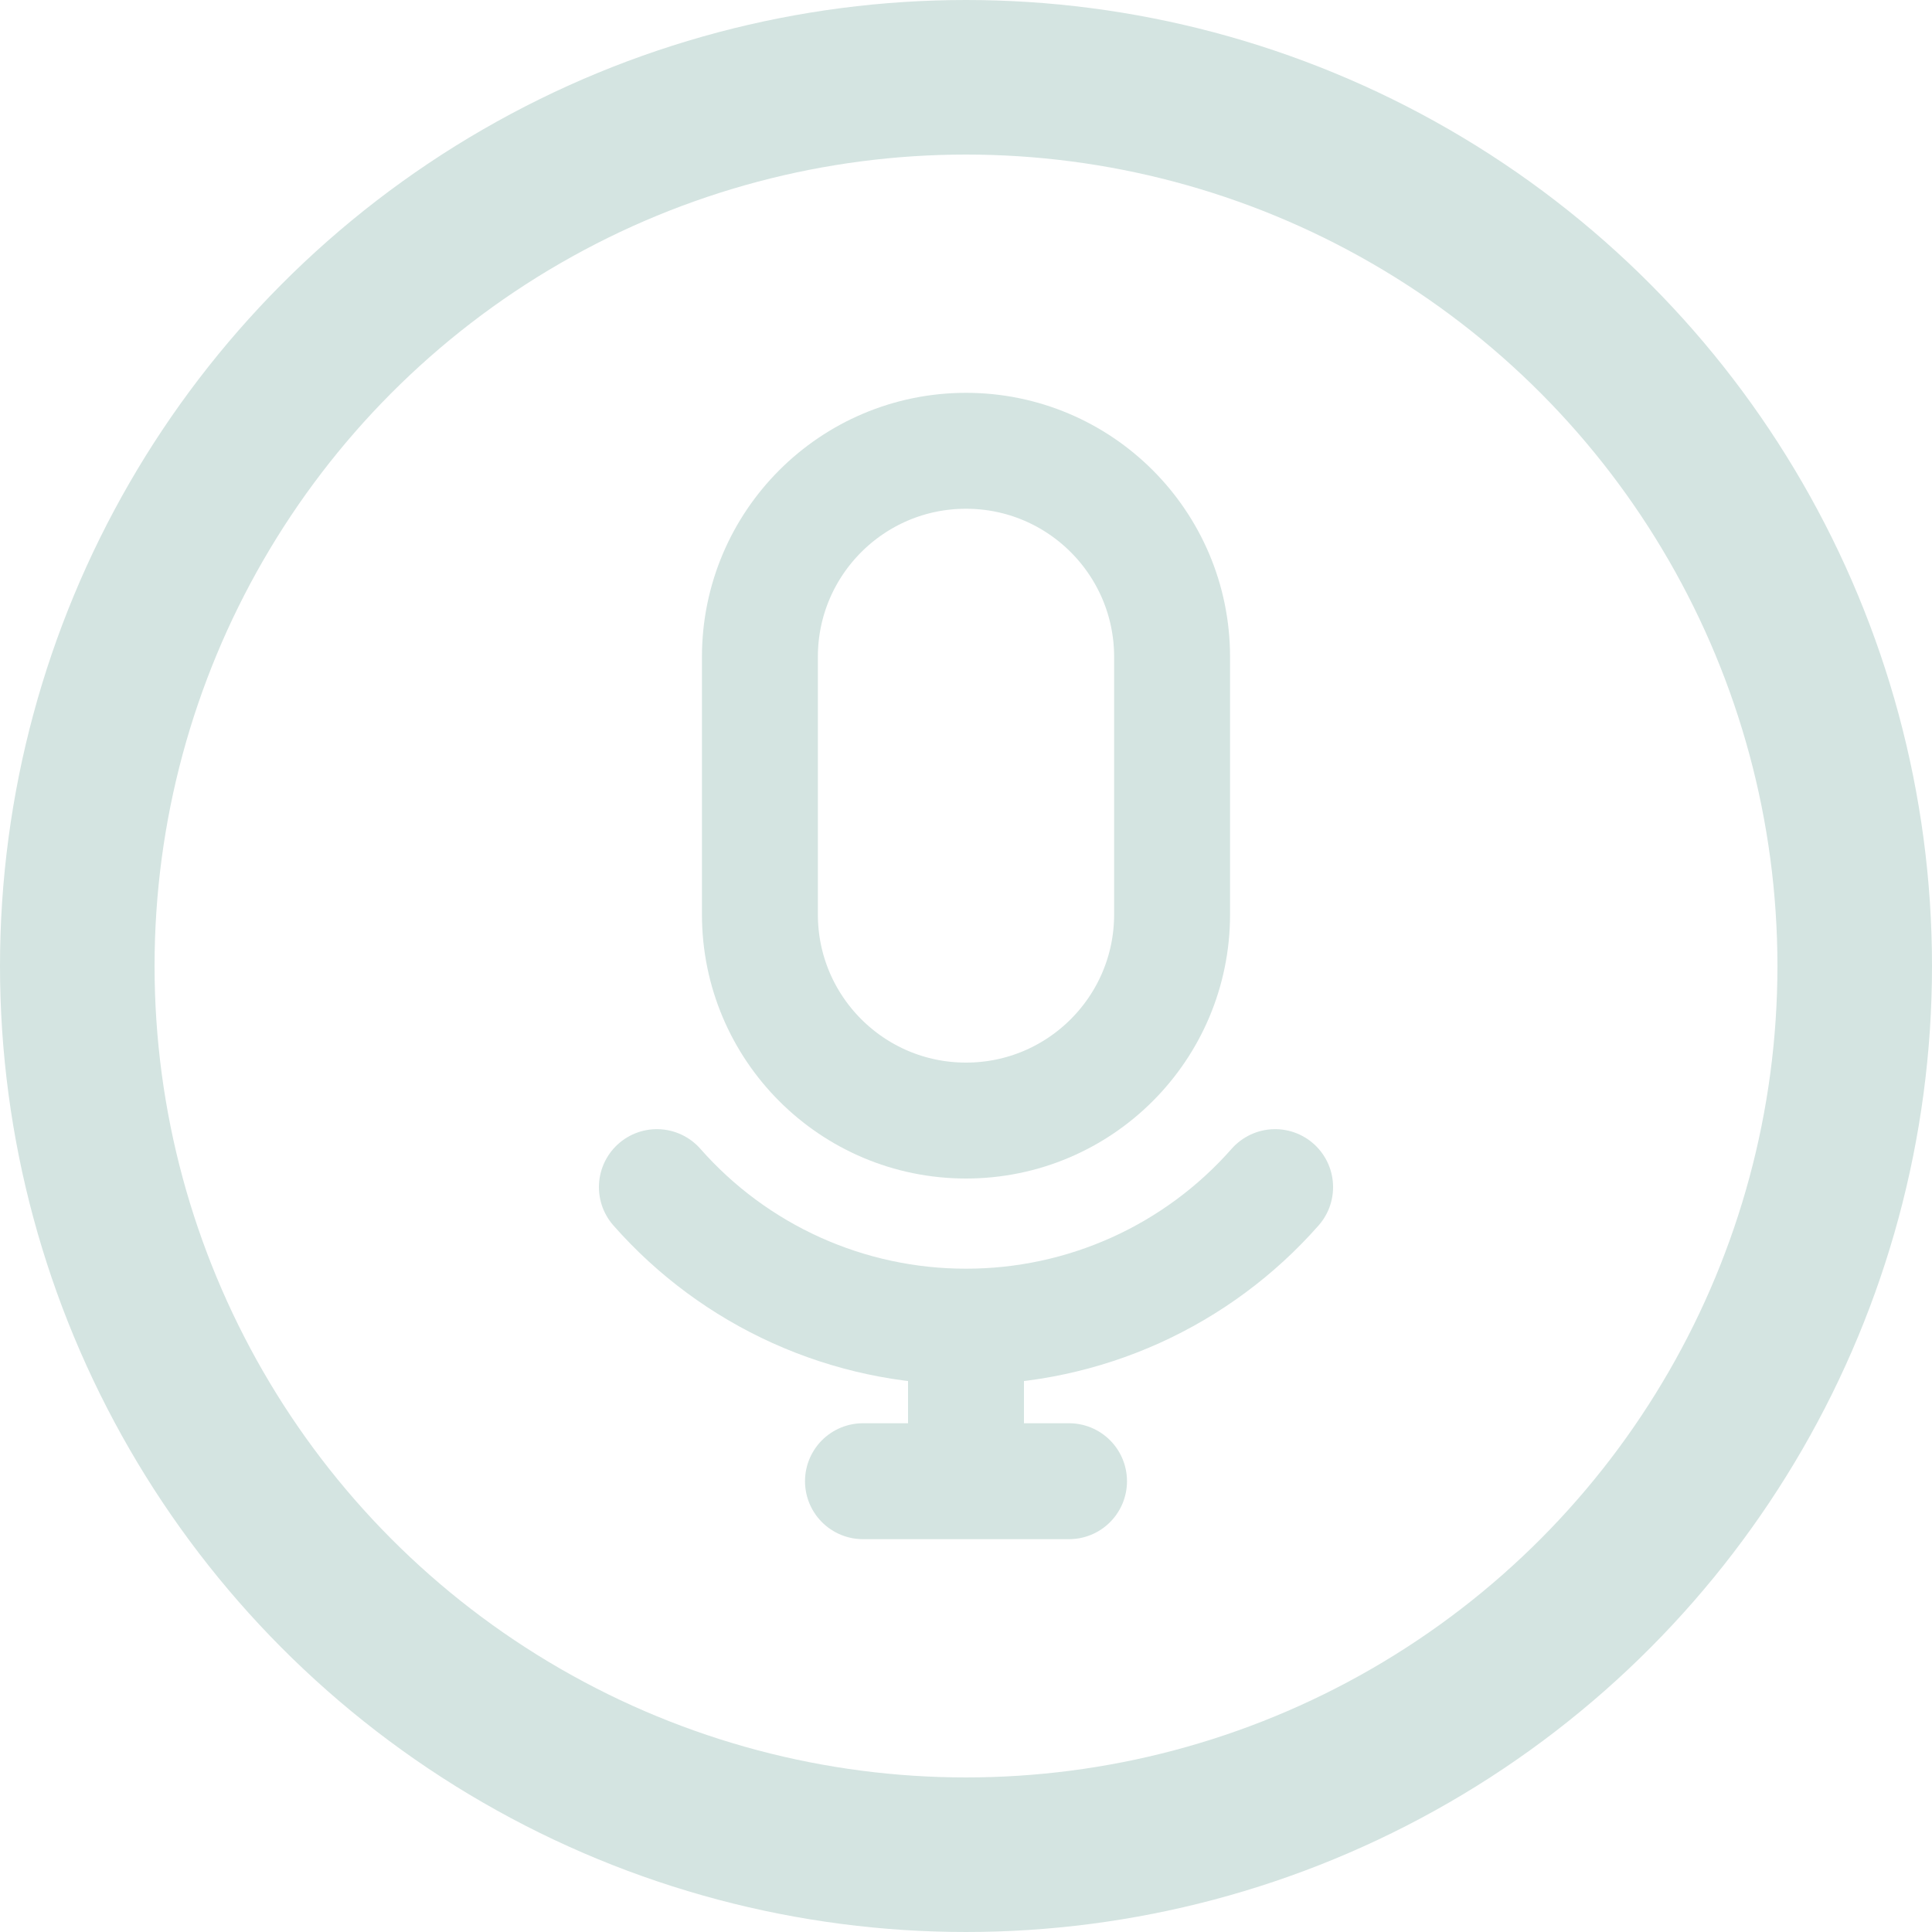
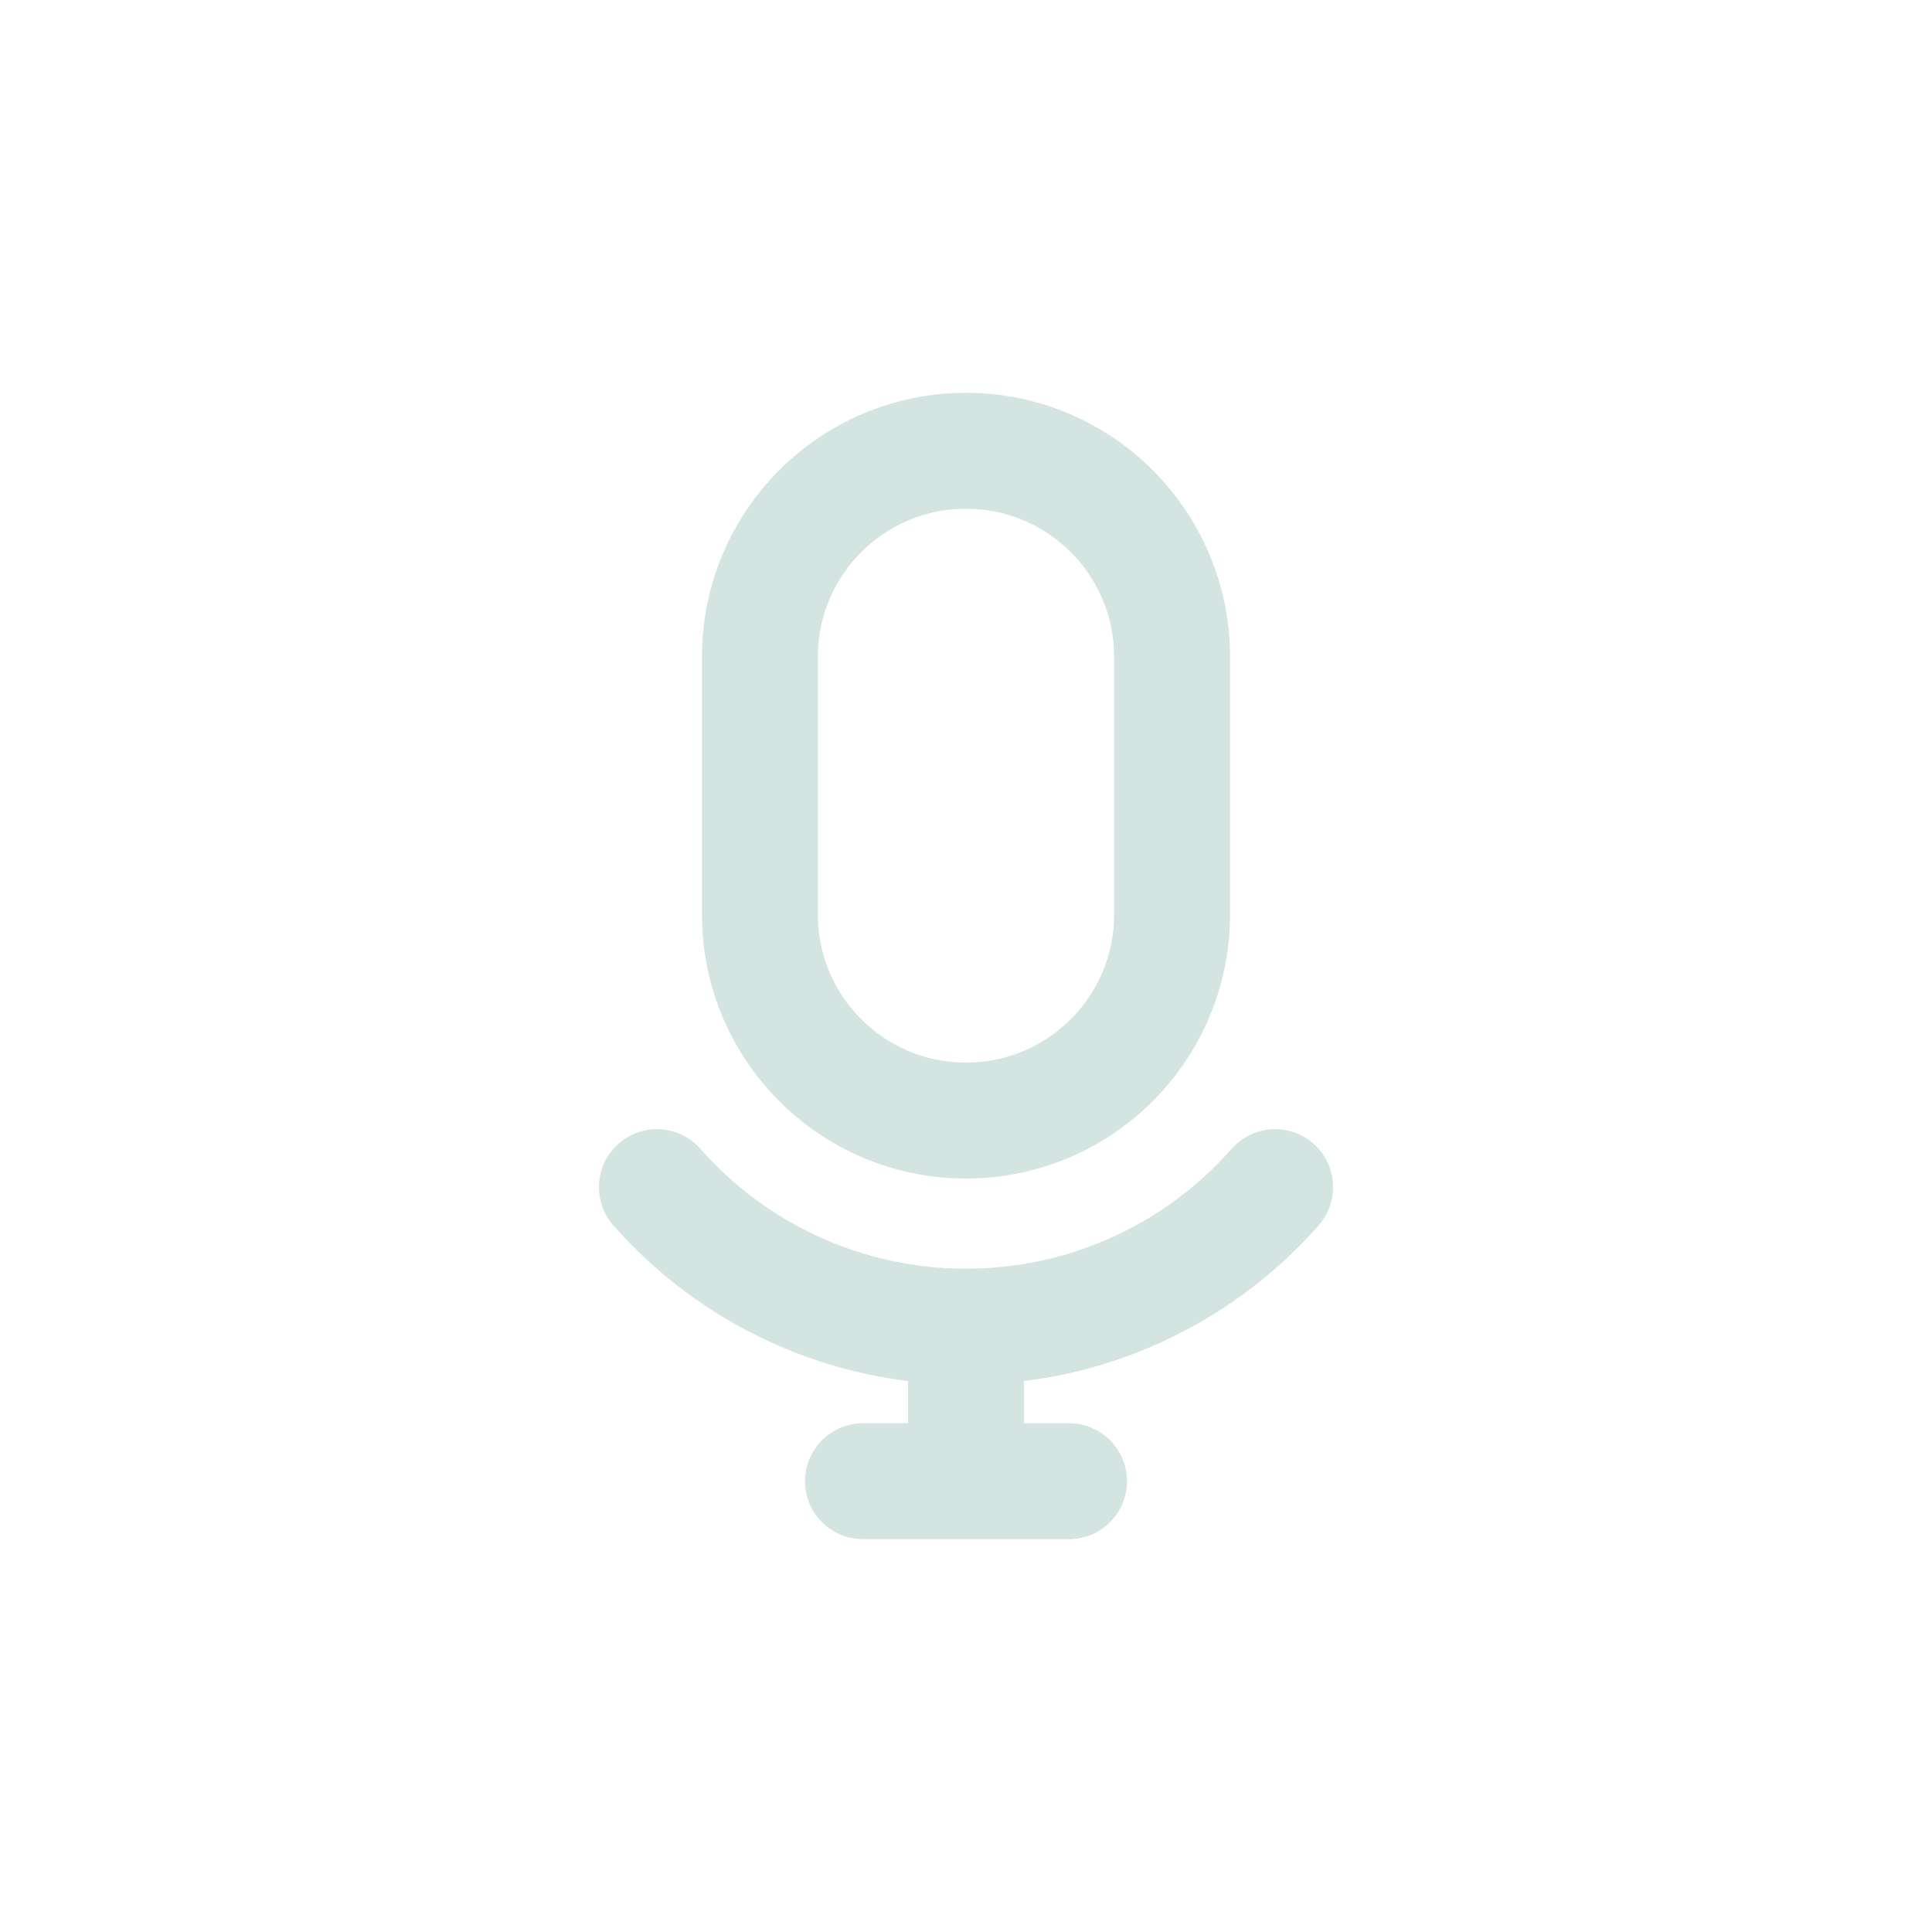
<svg xmlns="http://www.w3.org/2000/svg" width="100" height="100" viewBox="0 0 100 100" fill="none">
  <g clip-path="url(#clip0_202_2)">
-     <circle cx="50" cy="50" r="46" stroke="#D4E4E1" stroke-width="8" />
    <path d="M60.667 34C60.667 28.109 55.891 23.333 50 23.333C44.109 23.333 39.333 28.109 39.333 34V47.333C39.333 53.224 44.109 58 50 58C55.891 58 60.667 53.224 60.667 47.333V34Z" stroke="#D4E4E1" stroke-width="6" stroke-linecap="round" stroke-linejoin="round" />
    <path d="M66 61.445C64 63.718 61.538 65.537 58.779 66.783C56.02 68.028 53.027 68.67 50 68.667C46.973 68.67 43.98 68.028 41.221 66.783C38.462 65.537 36 63.718 34 61.445M50 68.667V76.667M44.667 76.667H55.333" stroke="#D4E4E1" stroke-width="6" stroke-linecap="round" stroke-linejoin="round" />
  </g>
  <defs>
    <clipPath id="clip0_202_2">
      <rect width="100" height="100" fill="white" />
    </clipPath>
  </defs>
</svg>